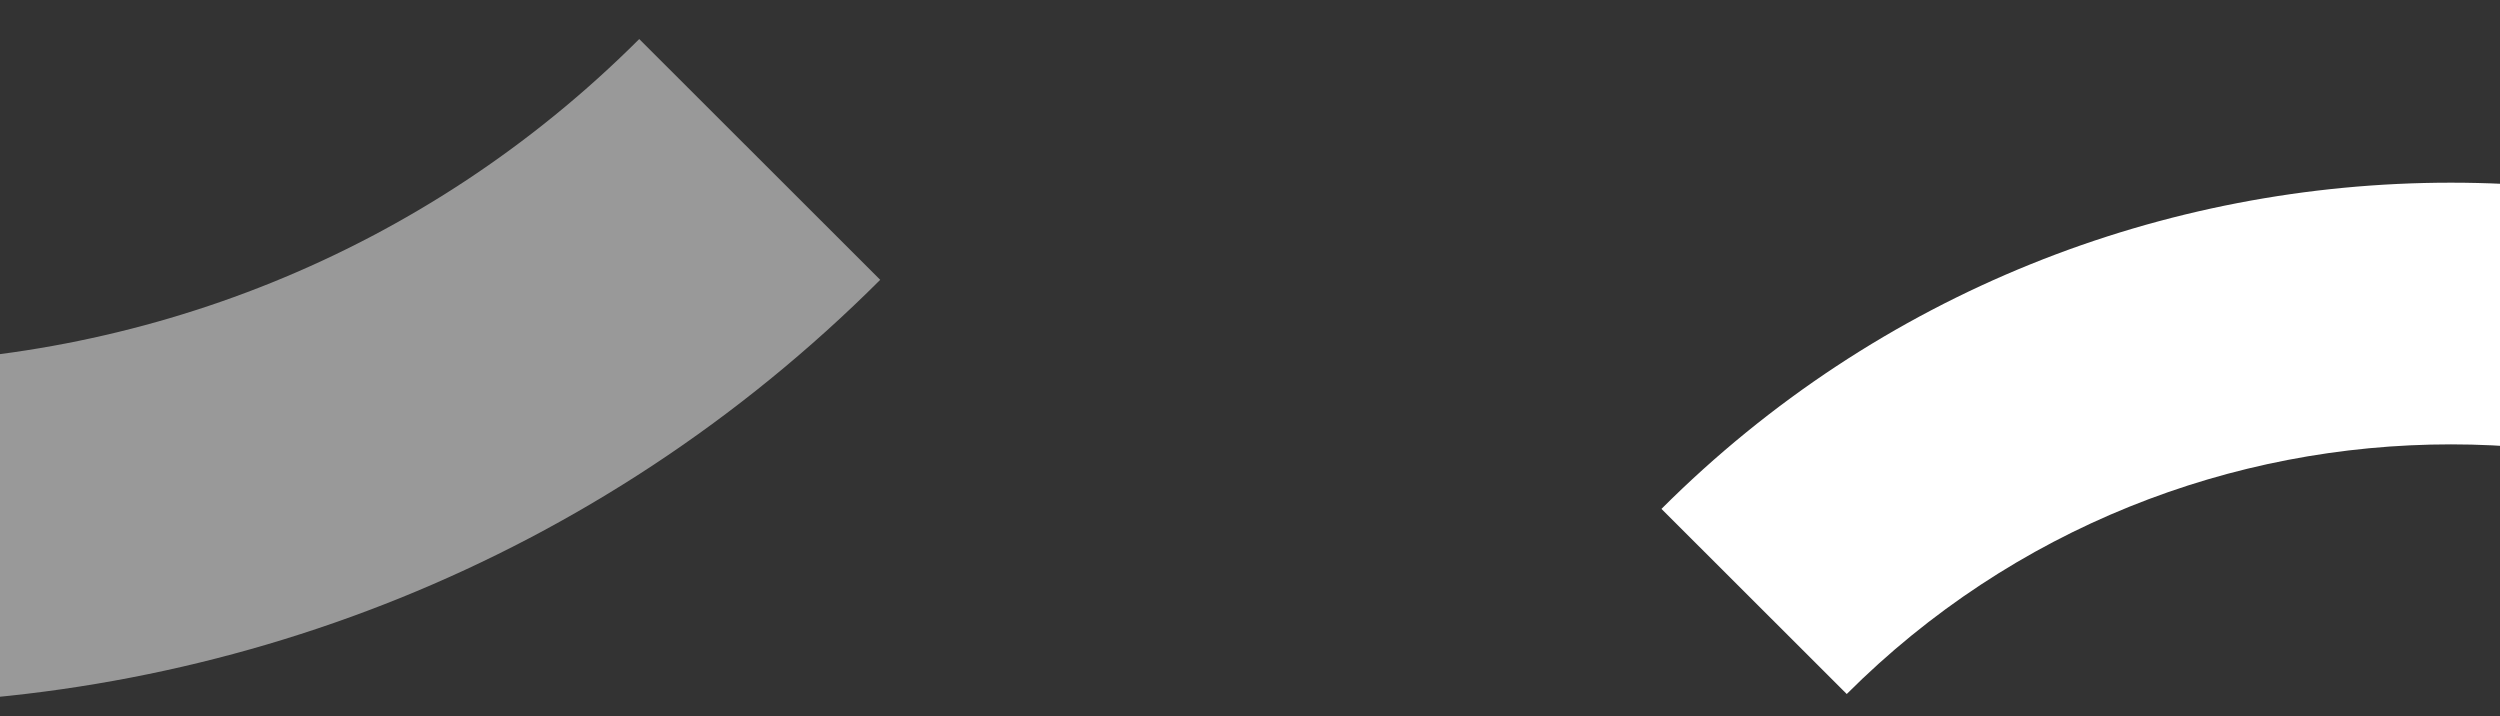
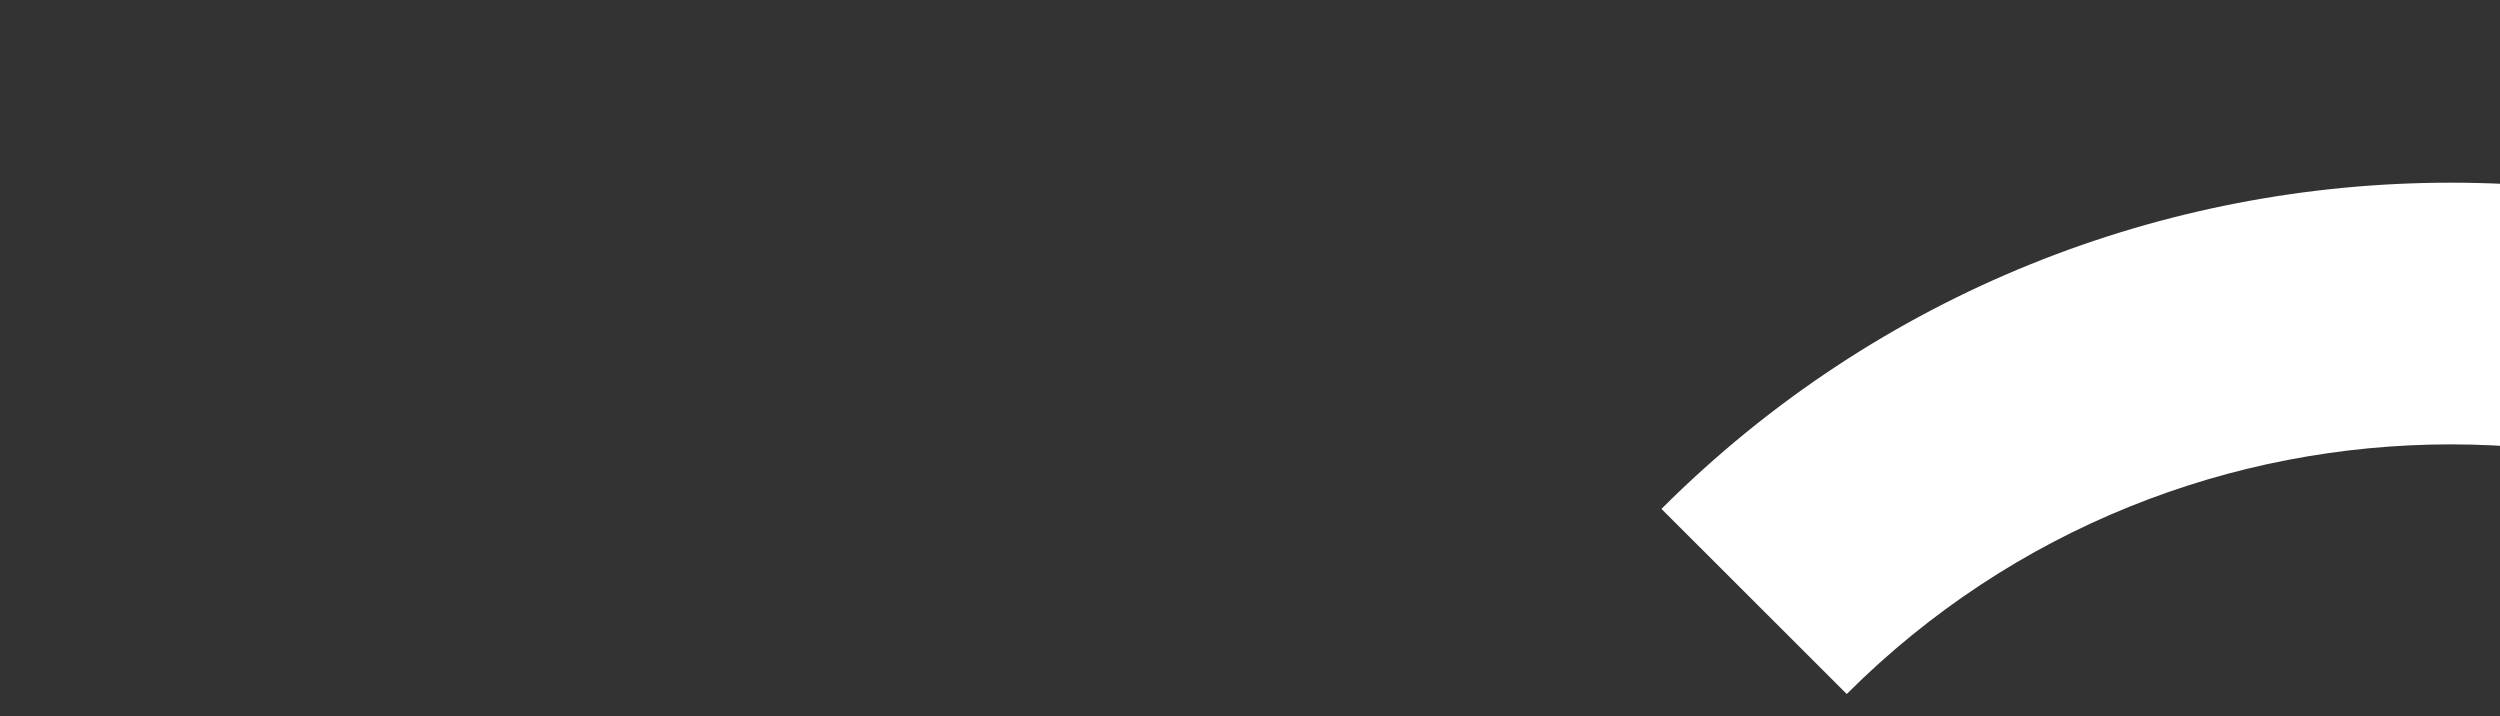
<svg xmlns="http://www.w3.org/2000/svg" width="1920" height="550" viewBox="0 0 1920 550">
  <rect x="0" y="0" width="1920" height="550" fill="#333333" stroke="none" />
  <defs>
  </defs>
  <g id="Mask_Group_46" data-name="Mask Group 46" transform="translate(0 -1001)">
    <path id="Path_371" data-name="Path 371" d="M142.17,0c334.041,334.336,334.041,878.312,0,1212.648L0,1070.353C255.637,814.469,255.637,398.179,0,142.3Z" transform="translate(1276 1534) rotate(-90)" fill="#fff" />
-     <path id="Path_359" data-name="Path 359" d="M325.844,0c-434.458,434.842-434.458,1142.344,0,1577.186l184.908-185.071c-332.484-332.805-332.484-874.238,0-1207.044Z" transform="translate(-901.186 1541.752) rotate(-90)" fill="#fff" opacity="0.5" />
  </g>
</svg>